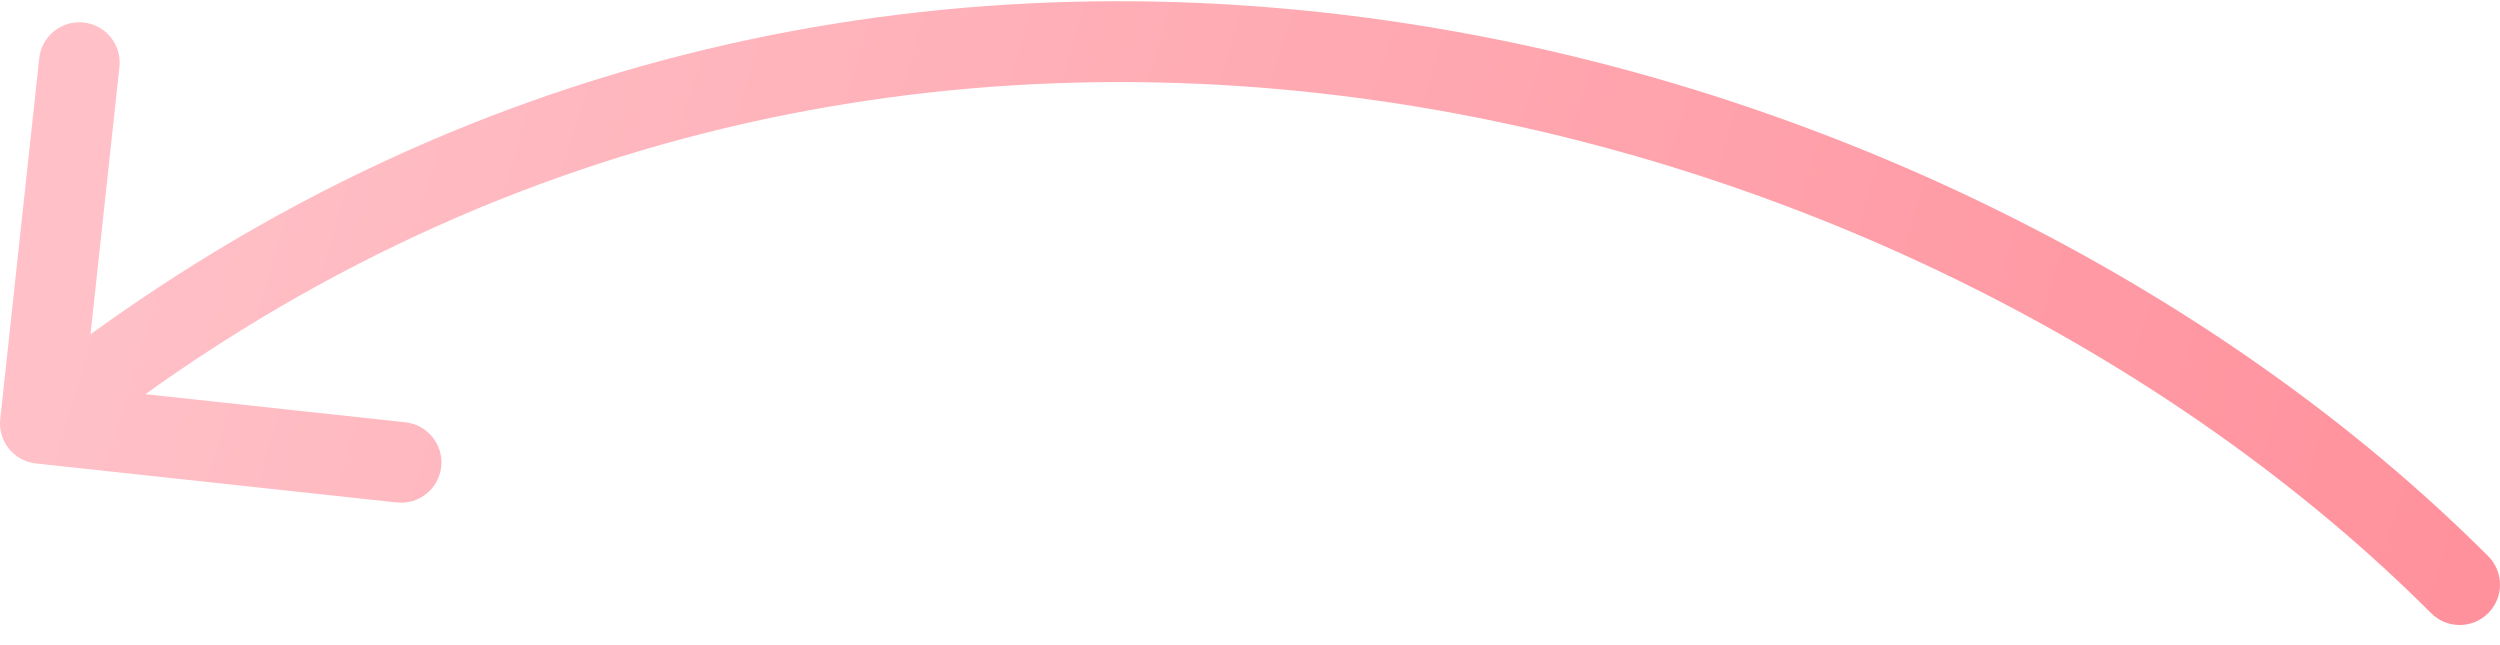
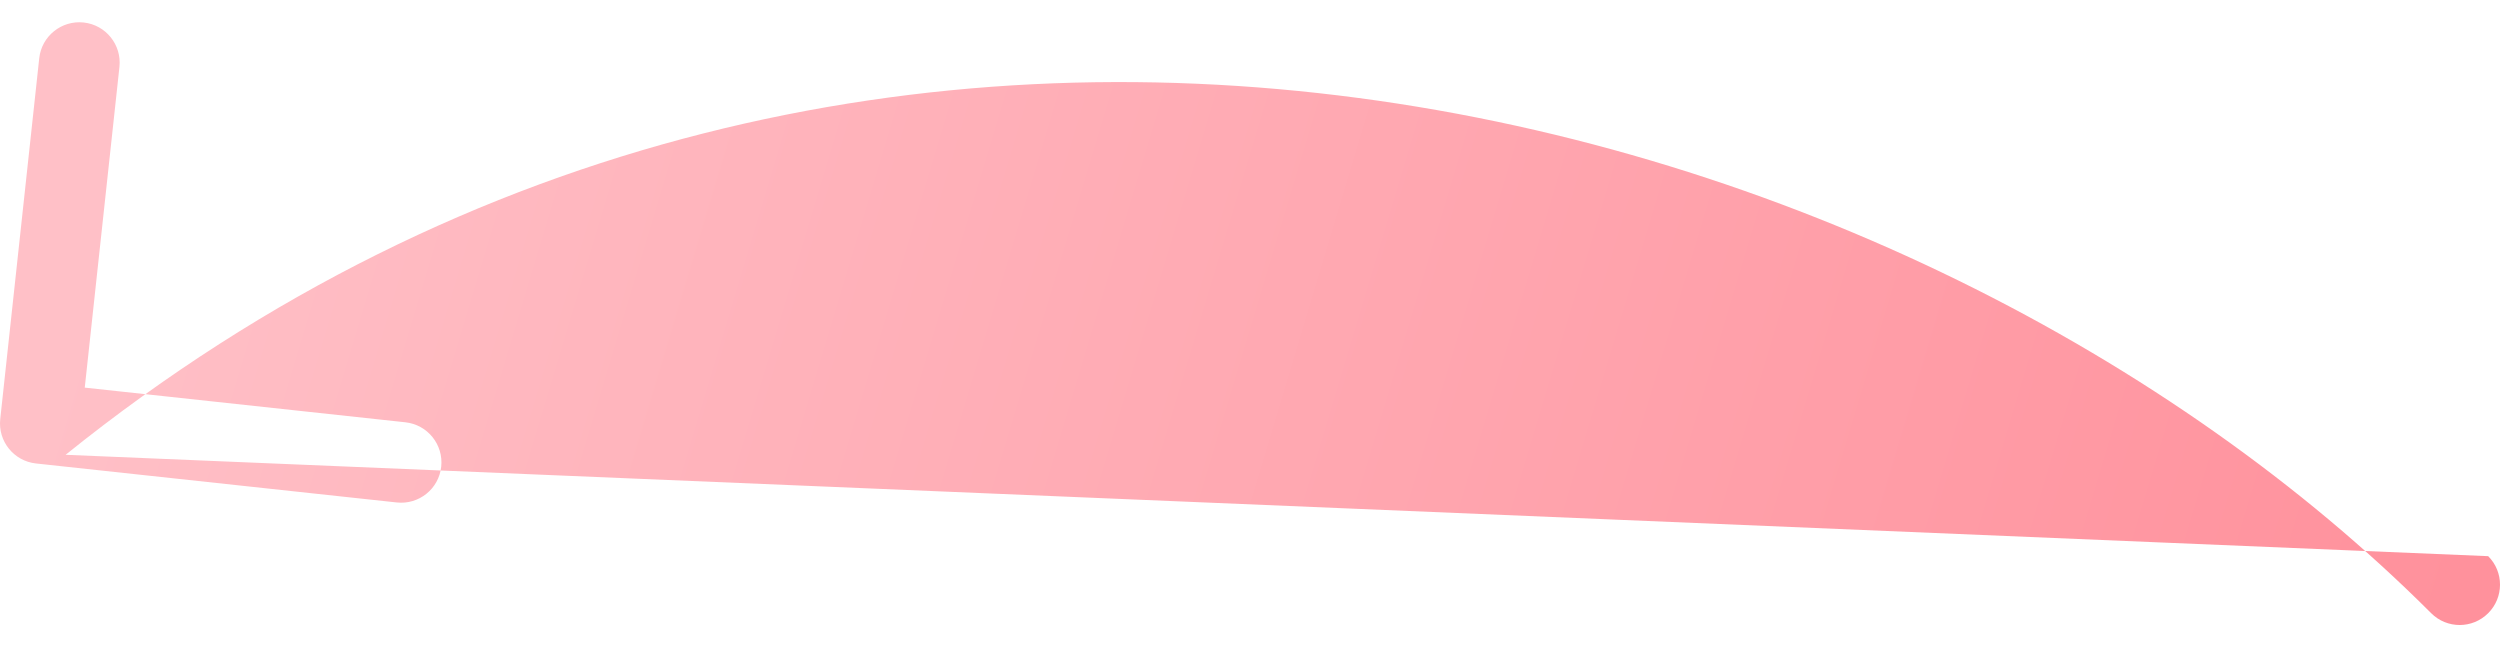
<svg xmlns="http://www.w3.org/2000/svg" width="62" height="16" viewBox="0 0 62 16" fill="none">
-   <path d="M60.293 15.207C60.683 15.598 61.316 15.598 61.707 15.207C62.098 14.816 62.098 14.183 61.707 13.793L60.293 15.207ZM0.006 10.393C-0.054 10.942 0.343 11.435 0.892 11.494L9.84 12.461C10.389 12.521 10.883 12.124 10.942 11.575C11.001 11.026 10.604 10.533 10.055 10.473L2.102 9.613L2.962 1.66C3.021 1.111 2.624 0.617 2.075 0.558C1.526 0.499 1.032 0.896 0.973 1.445L0.006 10.393ZM61.707 13.793C48.449 0.535 21.375 -7.183 0.373 9.721L1.627 11.279C21.625 -4.817 47.55 2.465 60.293 15.207L61.707 13.793Z" fill="url(#paint0_linear_2029_120)" />
+   <path d="M60.293 15.207C60.683 15.598 61.316 15.598 61.707 15.207C62.098 14.816 62.098 14.183 61.707 13.793L60.293 15.207ZM0.006 10.393C-0.054 10.942 0.343 11.435 0.892 11.494L9.84 12.461C10.389 12.521 10.883 12.124 10.942 11.575C11.001 11.026 10.604 10.533 10.055 10.473L2.102 9.613L2.962 1.66C3.021 1.111 2.624 0.617 2.075 0.558C1.526 0.499 1.032 0.896 0.973 1.445L0.006 10.393ZM61.707 13.793L1.627 11.279C21.625 -4.817 47.55 2.465 60.293 15.207L61.707 13.793Z" fill="url(#paint0_linear_2029_120)" />
  <defs>
    <linearGradient id="paint0_linear_2029_120" x1="3.554" y1="1.987" x2="59.701" y2="18.831" gradientUnits="userSpaceOnUse">
      <stop stop-color="#FFC0C7" />
      <stop offset="1" stop-color="#FF919C" />
    </linearGradient>
  </defs>
</svg>